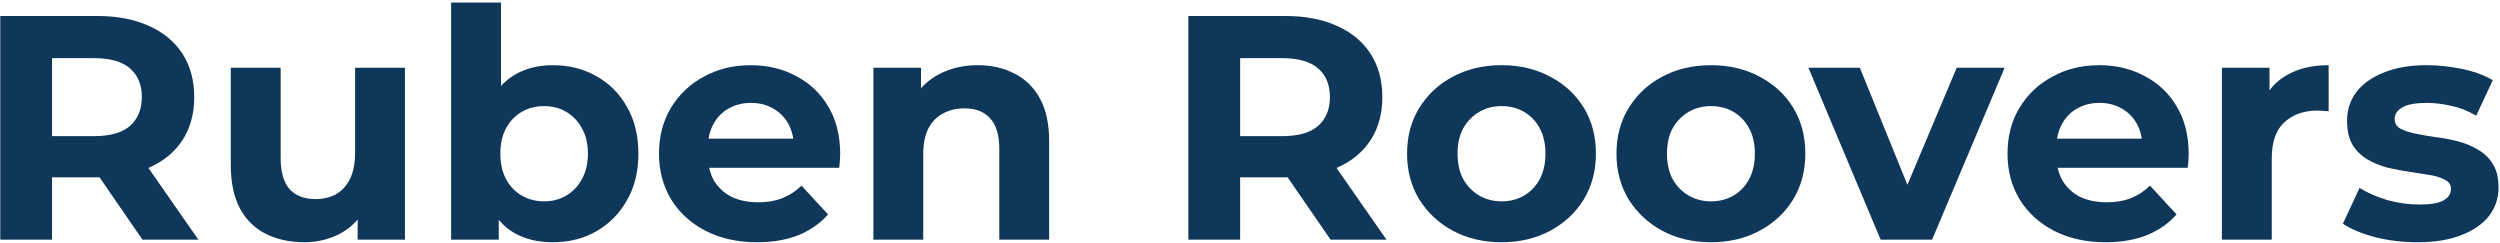
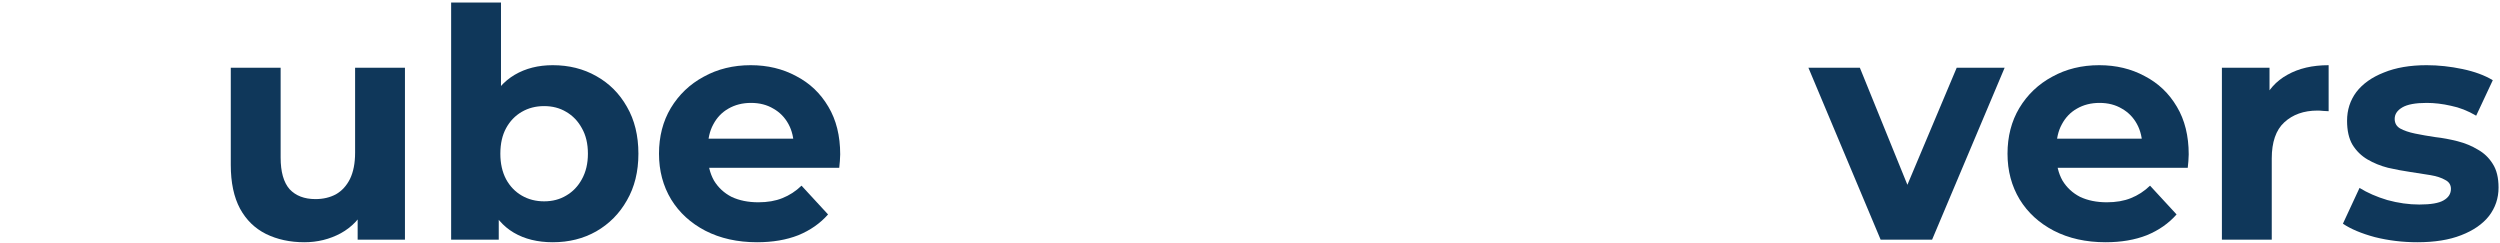
<svg xmlns="http://www.w3.org/2000/svg" width="751" height="73" viewBox="0 0 751 73" fill="none">
  <path d="M726.179 72.768C721.763 72.768 717.507 72.256 713.411 71.232C709.379 70.144 706.179 68.8 703.811 67.2L708.803 56.448C711.171 57.92 713.955 59.136 717.155 60.096C720.419 60.992 723.619 61.44 726.755 61.44C730.211 61.44 732.643 61.024 734.051 60.192C735.523 59.36 736.259 58.208 736.259 56.736C736.259 55.52 735.683 54.624 734.531 54.048C733.443 53.408 731.971 52.928 730.115 52.608C728.259 52.288 726.211 51.968 723.971 51.648C721.795 51.328 719.587 50.912 717.347 50.4C715.107 49.824 713.059 48.992 711.203 47.904C709.347 46.816 707.843 45.344 706.691 43.488C705.603 41.632 705.059 39.232 705.059 36.288C705.059 33.024 705.987 30.144 707.843 27.648C709.763 25.152 712.515 23.2 716.099 21.792C719.683 20.32 723.971 19.584 728.963 19.584C732.483 19.584 736.067 19.968 739.715 20.736C743.363 21.504 746.403 22.624 748.835 24.096L743.843 34.752C741.347 33.28 738.819 32.288 736.259 31.776C733.763 31.2 731.331 30.912 728.963 30.912C725.635 30.912 723.203 31.36 721.667 32.256C720.131 33.152 719.363 34.304 719.363 35.712C719.363 36.992 719.907 37.952 720.995 38.592C722.147 39.232 723.651 39.744 725.507 40.128C727.363 40.512 729.379 40.864 731.555 41.184C733.795 41.44 736.035 41.856 738.275 42.432C740.515 43.008 742.531 43.84 744.323 44.928C746.179 45.952 747.683 47.392 748.835 49.248C749.987 51.04 750.563 53.408 750.563 56.352C750.563 59.552 749.603 62.4 747.683 64.896C745.763 67.328 742.979 69.248 739.331 70.656C735.747 72.064 731.363 72.768 726.179 72.768Z" fill="#0F375A" />
  <path d="M667.459 72V20.352H681.763V34.944L679.747 30.72C681.283 27.072 683.747 24.32 687.139 22.464C690.531 20.544 694.659 19.584 699.523 19.584V33.408C698.883 33.344 698.307 33.312 697.795 33.312C697.283 33.248 696.739 33.216 696.163 33.216C692.067 33.216 688.739 34.4 686.179 36.768C683.683 39.072 682.435 42.688 682.435 47.616V72H667.459Z" fill="#0F375A" />
  <path d="M632.528 72.768C626.64 72.768 621.456 71.616 616.976 69.312C612.56 67.008 609.136 63.872 606.704 59.904C604.272 55.872 603.056 51.296 603.056 46.176C603.056 40.992 604.24 36.416 606.608 32.448C609.04 28.416 612.336 25.28 616.496 23.04C620.656 20.736 625.36 19.584 630.608 19.584C635.664 19.584 640.208 20.672 644.24 22.848C648.336 24.96 651.568 28.032 653.936 32.064C656.304 36.032 657.488 40.8 657.488 46.368C657.488 46.944 657.456 47.616 657.392 48.384C657.328 49.088 657.264 49.76 657.2 50.4H615.248V41.664H649.328L643.568 44.256C643.568 41.568 643.024 39.232 641.936 37.248C640.848 35.264 639.344 33.728 637.424 32.64C635.504 31.488 633.264 30.912 630.704 30.912C628.144 30.912 625.872 31.488 623.888 32.64C621.968 33.728 620.464 35.296 619.376 37.344C618.288 39.328 617.744 41.696 617.744 44.448V46.752C617.744 49.568 618.352 52.064 619.568 54.24C620.848 56.352 622.608 57.984 624.848 59.136C627.152 60.224 629.84 60.768 632.912 60.768C635.664 60.768 638.064 60.352 640.112 59.52C642.224 58.688 644.144 57.44 645.872 55.776L653.84 64.416C651.472 67.104 648.496 69.184 644.912 70.656C641.328 72.064 637.2 72.768 632.528 72.768Z" fill="#0F375A" />
  <path d="M564.944 72L543.248 20.352H558.704L576.752 64.8H569.072L587.792 20.352H602.192L580.4 72H564.944Z" fill="#0F375A" />
-   <path d="M514.004 72.768C508.5 72.768 503.604 71.616 499.316 69.312C495.092 67.008 491.732 63.872 489.236 59.904C486.804 55.872 485.588 51.296 485.588 46.176C485.588 40.992 486.804 36.416 489.236 32.448C491.732 28.416 495.092 25.28 499.316 23.04C503.604 20.736 508.5 19.584 514.004 19.584C519.444 19.584 524.308 20.736 528.596 23.04C532.884 25.28 536.244 28.384 538.676 32.352C541.108 36.32 542.324 40.928 542.324 46.176C542.324 51.296 541.108 55.872 538.676 59.904C536.244 63.872 532.884 67.008 528.596 69.312C524.308 71.616 519.444 72.768 514.004 72.768ZM514.004 60.48C516.5 60.48 518.74 59.904 520.724 58.752C522.708 57.6 524.276 55.968 525.428 53.856C526.58 51.68 527.156 49.12 527.156 46.176C527.156 43.168 526.58 40.608 525.428 38.496C524.276 36.384 522.708 34.752 520.724 33.6C518.74 32.448 516.5 31.872 514.004 31.872C511.508 31.872 509.268 32.448 507.284 33.6C505.3 34.752 503.7 36.384 502.484 38.496C501.332 40.608 500.756 43.168 500.756 46.176C500.756 49.12 501.332 51.68 502.484 53.856C503.7 55.968 505.3 57.6 507.284 58.752C509.268 59.904 511.508 60.48 514.004 60.48Z" fill="#0F375A" />
-   <path d="M451.097 72.768C445.593 72.768 440.697 71.616 436.409 69.312C432.185 67.008 428.825 63.872 426.329 59.904C423.897 55.872 422.681 51.296 422.681 46.176C422.681 40.992 423.897 36.416 426.329 32.448C428.825 28.416 432.185 25.28 436.409 23.04C440.697 20.736 445.593 19.584 451.097 19.584C456.537 19.584 461.401 20.736 465.689 23.04C469.977 25.28 473.337 28.384 475.769 32.352C478.201 36.32 479.417 40.928 479.417 46.176C479.417 51.296 478.201 55.872 475.769 59.904C473.337 63.872 469.977 67.008 465.689 69.312C461.401 71.616 456.537 72.768 451.097 72.768ZM451.097 60.48C453.593 60.48 455.833 59.904 457.817 58.752C459.801 57.6 461.369 55.968 462.521 53.856C463.673 51.68 464.249 49.12 464.249 46.176C464.249 43.168 463.673 40.608 462.521 38.496C461.369 36.384 459.801 34.752 457.817 33.6C455.833 32.448 453.593 31.872 451.097 31.872C448.601 31.872 446.361 32.448 444.377 33.6C442.393 34.752 440.793 36.384 439.577 38.496C438.425 40.608 437.849 43.168 437.849 46.176C437.849 49.12 438.425 51.68 439.577 53.856C440.793 55.968 442.393 57.6 444.377 58.752C446.361 59.904 448.601 60.48 451.097 60.48Z" fill="#0F375A" />
-   <path d="M356.984 72V4.8H386.072C392.088 4.8 397.272 5.792 401.624 7.776C405.976 9.696 409.336 12.48 411.704 16.128C414.072 19.776 415.256 24.128 415.256 29.184C415.256 34.176 414.072 38.496 411.704 42.144C409.336 45.728 405.976 48.48 401.624 50.4C397.272 52.32 392.088 53.28 386.072 53.28H365.624L372.536 46.464V72H356.984ZM399.704 72L382.904 47.616H399.512L416.504 72H399.704ZM372.536 48.192L365.624 40.896H385.208C390.008 40.896 393.592 39.872 395.96 37.824C398.328 35.712 399.512 32.832 399.512 29.184C399.512 25.472 398.328 22.592 395.96 20.544C393.592 18.496 390.008 17.472 385.208 17.472H365.624L372.536 10.08V48.192Z" fill="#0F375A" />
-   <path d="M293.757 19.584C297.853 19.584 301.501 20.416 304.701 22.08C307.965 23.68 310.525 26.176 312.381 29.568C314.237 32.896 315.165 37.184 315.165 42.432V72H300.189V44.736C300.189 40.576 299.261 37.504 297.405 35.52C295.613 33.536 293.053 32.544 289.725 32.544C287.357 32.544 285.213 33.056 283.293 34.08C281.437 35.04 279.965 36.544 278.877 38.592C277.853 40.64 277.341 43.264 277.341 46.464V72H262.365V20.352H276.669V34.656L273.981 30.336C275.837 26.88 278.493 24.224 281.949 22.368C285.405 20.512 289.341 19.584 293.757 19.584Z" fill="#0F375A" />
  <path d="M227.435 72.768C221.547 72.768 216.363 71.616 211.883 69.312C207.467 67.008 204.043 63.872 201.611 59.904C199.179 55.872 197.963 51.296 197.963 46.176C197.963 40.992 199.147 36.416 201.515 32.448C203.947 28.416 207.243 25.28 211.403 23.04C215.563 20.736 220.267 19.584 225.515 19.584C230.571 19.584 235.115 20.672 239.147 22.848C243.243 24.96 246.475 28.032 248.843 32.064C251.211 36.032 252.395 40.8 252.395 46.368C252.395 46.944 252.363 47.616 252.299 48.384C252.235 49.088 252.171 49.76 252.107 50.4H210.155V41.664H244.235L238.475 44.256C238.475 41.568 237.931 39.232 236.843 37.248C235.755 35.264 234.251 33.728 232.331 32.64C230.411 31.488 228.171 30.912 225.611 30.912C223.051 30.912 220.779 31.488 218.795 32.64C216.875 33.728 215.371 35.296 214.283 37.344C213.195 39.328 212.651 41.696 212.651 44.448V46.752C212.651 49.568 213.259 52.064 214.475 54.24C215.755 56.352 217.515 57.984 219.755 59.136C222.059 60.224 224.747 60.768 227.819 60.768C230.571 60.768 232.971 60.352 235.019 59.52C237.131 58.688 239.051 57.44 240.779 55.776L248.747 64.416C246.379 67.104 243.403 69.184 239.819 70.656C236.235 72.064 232.107 72.768 227.435 72.768Z" fill="#0F375A" />
  <path d="M166.049 72.768C161.505 72.768 157.601 71.808 154.337 69.888C151.073 67.968 148.577 65.056 146.849 61.152C145.121 57.184 144.257 52.192 144.257 46.176C144.257 40.096 145.153 35.104 146.945 31.2C148.801 27.296 151.361 24.384 154.625 22.464C157.889 20.544 161.697 19.584 166.049 19.584C170.913 19.584 175.265 20.672 179.105 22.848C183.009 25.024 186.081 28.096 188.321 32.064C190.625 36.032 191.777 40.736 191.777 46.176C191.777 51.552 190.625 56.224 188.321 60.192C186.081 64.16 183.009 67.264 179.105 69.504C175.265 71.68 170.913 72.768 166.049 72.768ZM135.521 72V0.768H150.497V30.816L149.537 46.08L149.825 61.44V72H135.521ZM163.457 60.48C165.953 60.48 168.161 59.904 170.081 58.752C172.065 57.6 173.633 55.968 174.785 53.856C176.001 51.68 176.609 49.12 176.609 46.176C176.609 43.168 176.001 40.608 174.785 38.496C173.633 36.384 172.065 34.752 170.081 33.6C168.161 32.448 165.953 31.872 163.457 31.872C160.961 31.872 158.721 32.448 156.737 33.6C154.753 34.752 153.185 36.384 152.033 38.496C150.881 40.608 150.305 43.168 150.305 46.176C150.305 49.12 150.881 51.68 152.033 53.856C153.185 55.968 154.753 57.6 156.737 58.752C158.721 59.904 160.961 60.48 163.457 60.48Z" fill="#0F375A" />
  <path d="M91.407 72.768C87.119 72.768 83.279 71.936 79.887 70.272C76.559 68.608 73.967 66.08 72.111 62.688C70.255 59.232 69.327 54.848 69.327 49.536V20.352H84.303V47.328C84.303 51.616 85.199 54.784 86.991 56.832C88.847 58.816 91.439 59.808 94.767 59.808C97.071 59.808 99.119 59.328 100.911 58.368C102.703 57.344 104.111 55.808 105.135 53.76C106.159 51.648 106.671 49.024 106.671 45.888V20.352H121.647V72H107.439V57.792L110.031 61.92C108.303 65.504 105.743 68.224 102.351 70.08C99.023 71.872 95.375 72.768 91.407 72.768Z" fill="#0F375A" />
-   <path d="M0.077 72V4.8H29.165C35.181 4.8 40.365 5.792 44.717 7.776C49.069 9.696 52.429 12.48 54.797 16.128C57.165 19.776 58.349 24.128 58.349 29.184C58.349 34.176 57.165 38.496 54.797 42.144C52.429 45.728 49.069 48.48 44.717 50.4C40.365 52.32 35.181 53.28 29.165 53.28H8.717L15.629 46.464V72H0.077ZM42.797 72L25.997 47.616H42.605L59.597 72H42.797ZM15.629 48.192L8.717 40.896H28.301C33.101 40.896 36.685 39.872 39.053 37.824C41.421 35.712 42.605 32.832 42.605 29.184C42.605 25.472 41.421 22.592 39.053 20.544C36.685 18.496 33.101 17.472 28.301 17.472H8.717L15.629 10.08V48.192Z" fill="#0F375A" />
</svg>